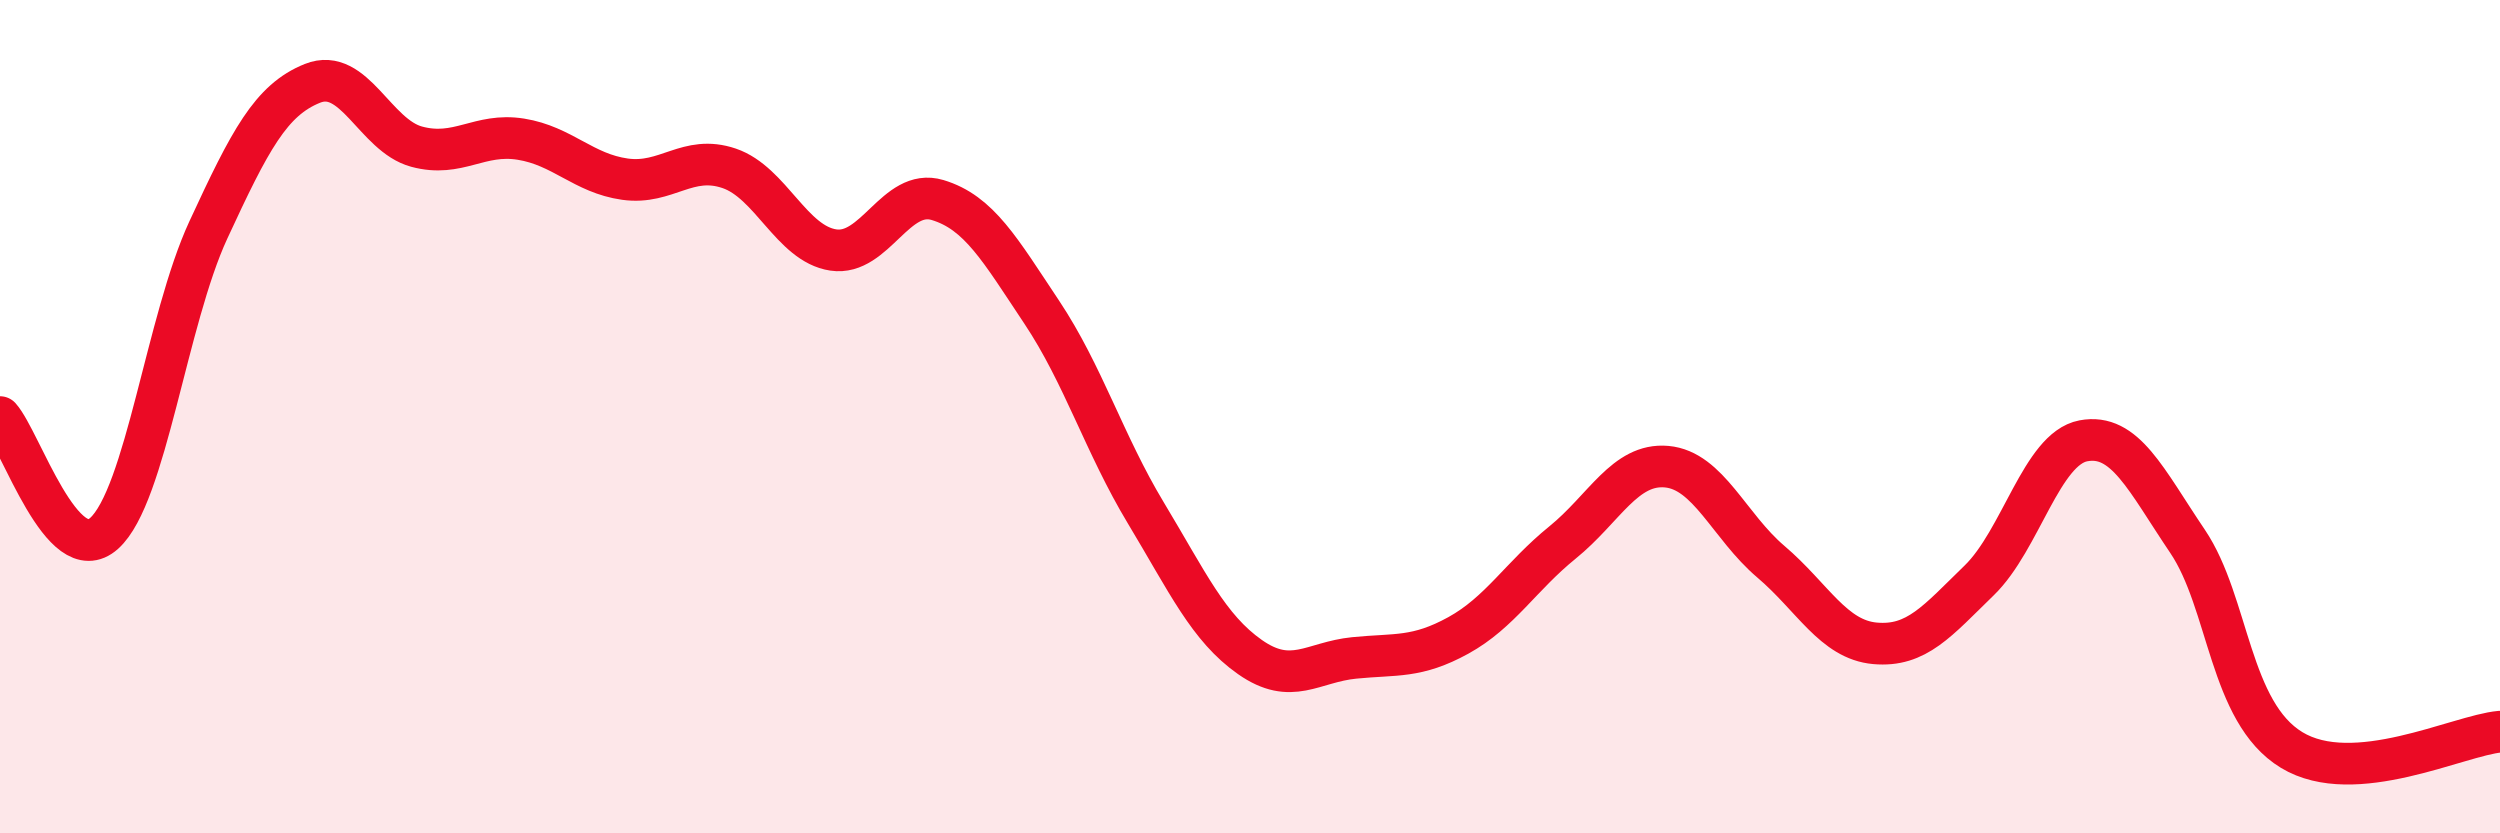
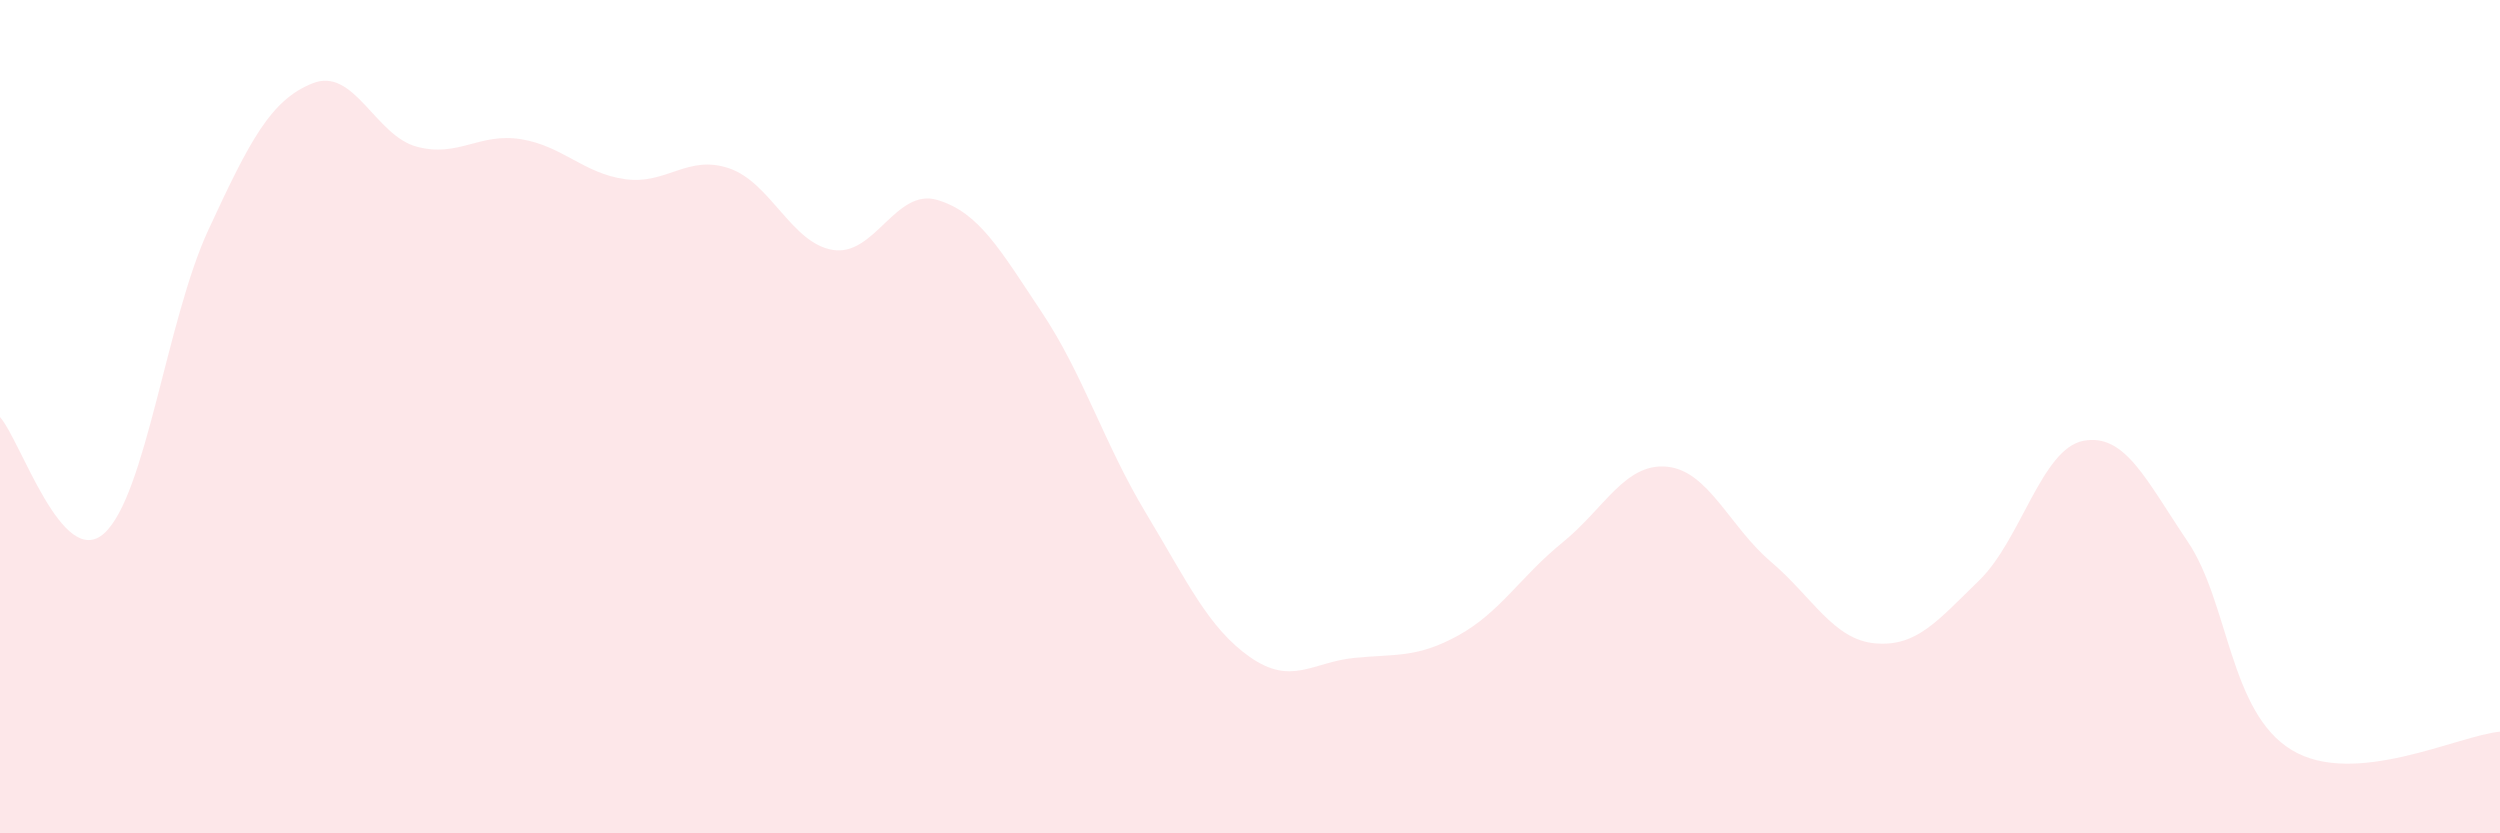
<svg xmlns="http://www.w3.org/2000/svg" width="60" height="20" viewBox="0 0 60 20">
  <path d="M 0,10.01 C 0.5,10.57 1.5,13.7 2.5,12.8 C 3.5,11.9 4,7.68 5,5.52 C 6,3.36 6.5,2.4 7.5,2 C 8.5,1.6 9,3.25 10,3.52 C 11,3.79 11.5,3.18 12.5,3.34 C 13.5,3.5 14,4.16 15,4.3 C 16,4.44 16.5,3.7 17.5,4.04 C 18.5,4.38 19,5.85 20,6 C 21,6.15 21.5,4.5 22.5,4.8 C 23.5,5.1 24,5.99 25,7.49 C 26,8.99 26.5,10.65 27.5,12.31 C 28.5,13.97 29,15.07 30,15.77 C 31,16.47 31.5,15.89 32.5,15.79 C 33.5,15.69 34,15.8 35,15.25 C 36,14.7 36.5,13.83 37.5,13.02 C 38.5,12.21 39,11.11 40,11.2 C 41,11.29 41.5,12.63 42.5,13.48 C 43.5,14.33 44,15.35 45,15.44 C 46,15.53 46.5,14.9 47.5,13.93 C 48.5,12.96 49,10.77 50,10.58 C 51,10.39 51.5,11.51 52.5,12.99 C 53.5,14.47 53.5,17.09 55,18 C 56.5,18.91 59,17.65 60,17.56L60 20L0 20Z" fill="#EB0A25" opacity="0.1" stroke-linecap="round" stroke-linejoin="round" />
-   <path d="M 0,10.01 C 0.5,10.57 1.5,13.7 2.5,12.8 C 3.5,11.9 4,7.68 5,5.52 C 6,3.36 6.5,2.4 7.5,2 C 8.5,1.6 9,3.25 10,3.52 C 11,3.79 11.5,3.18 12.5,3.34 C 13.5,3.5 14,4.16 15,4.3 C 16,4.44 16.5,3.7 17.5,4.04 C 18.5,4.38 19,5.85 20,6 C 21,6.15 21.5,4.5 22.5,4.8 C 23.5,5.1 24,5.99 25,7.49 C 26,8.99 26.5,10.65 27.5,12.31 C 28.5,13.97 29,15.07 30,15.77 C 31,16.47 31.5,15.89 32.5,15.79 C 33.5,15.69 34,15.8 35,15.25 C 36,14.7 36.5,13.83 37.5,13.02 C 38.5,12.21 39,11.11 40,11.2 C 41,11.29 41.5,12.63 42.5,13.48 C 43.5,14.33 44,15.35 45,15.44 C 46,15.53 46.5,14.9 47.5,13.93 C 48.5,12.96 49,10.77 50,10.58 C 51,10.39 51.5,11.51 52.5,12.99 C 53.5,14.47 53.5,17.09 55,18 C 56.5,18.91 59,17.65 60,17.56" stroke="#EB0A25" stroke-width="1" fill="none" stroke-linecap="round" stroke-linejoin="round" />
</svg>